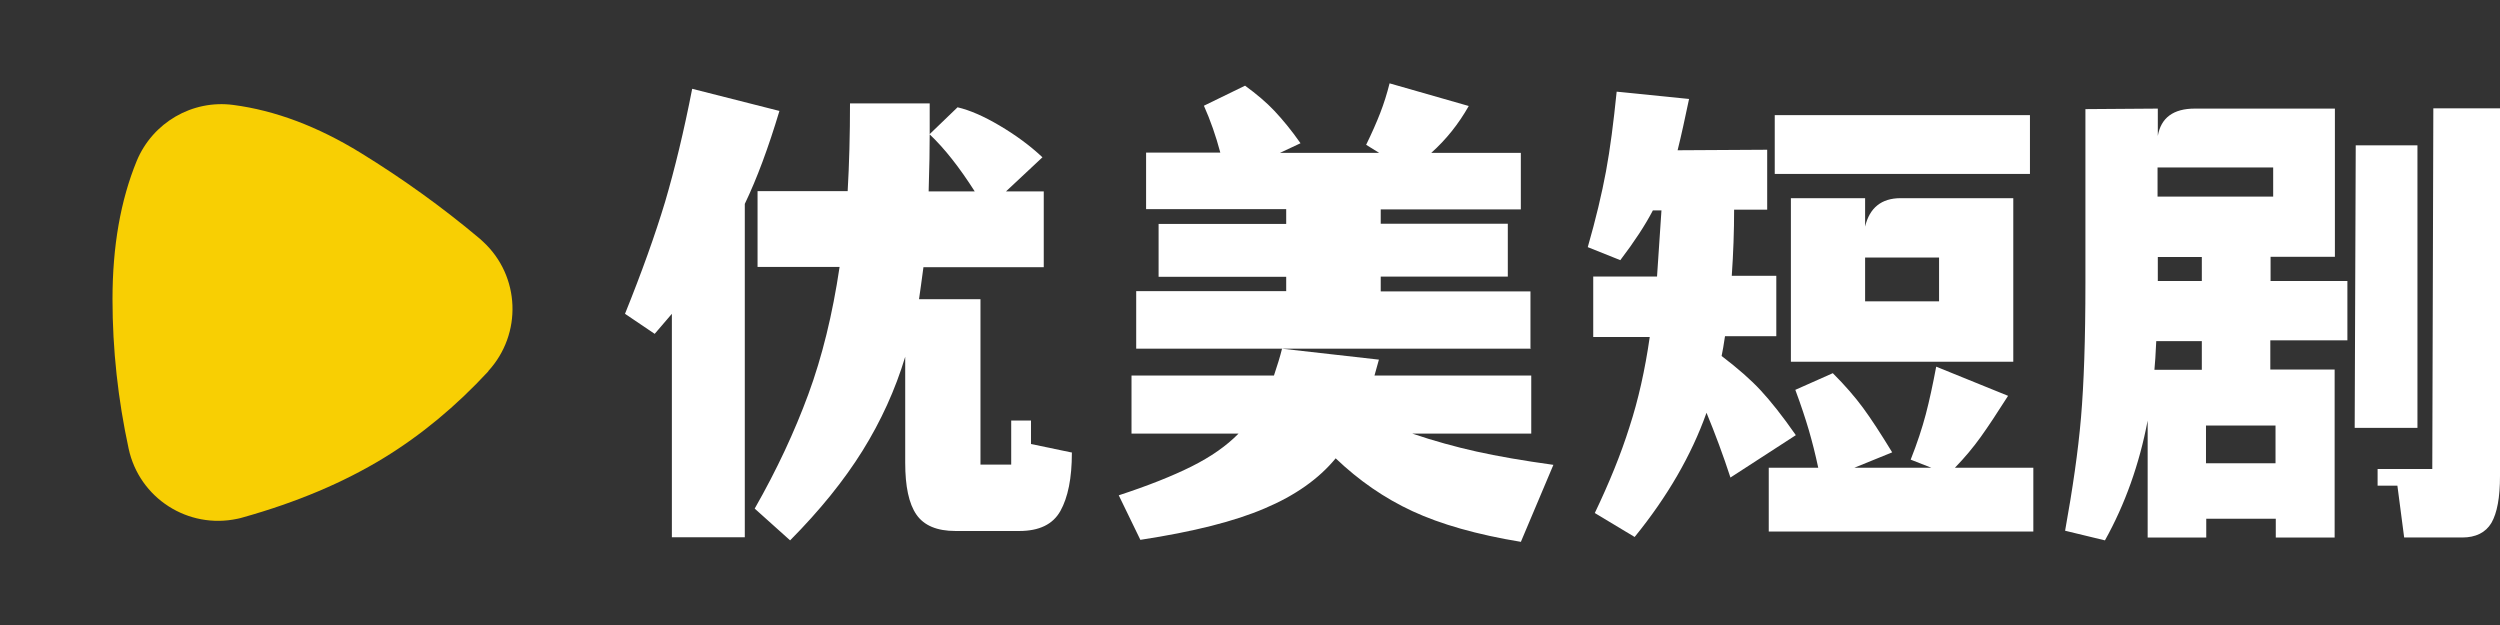
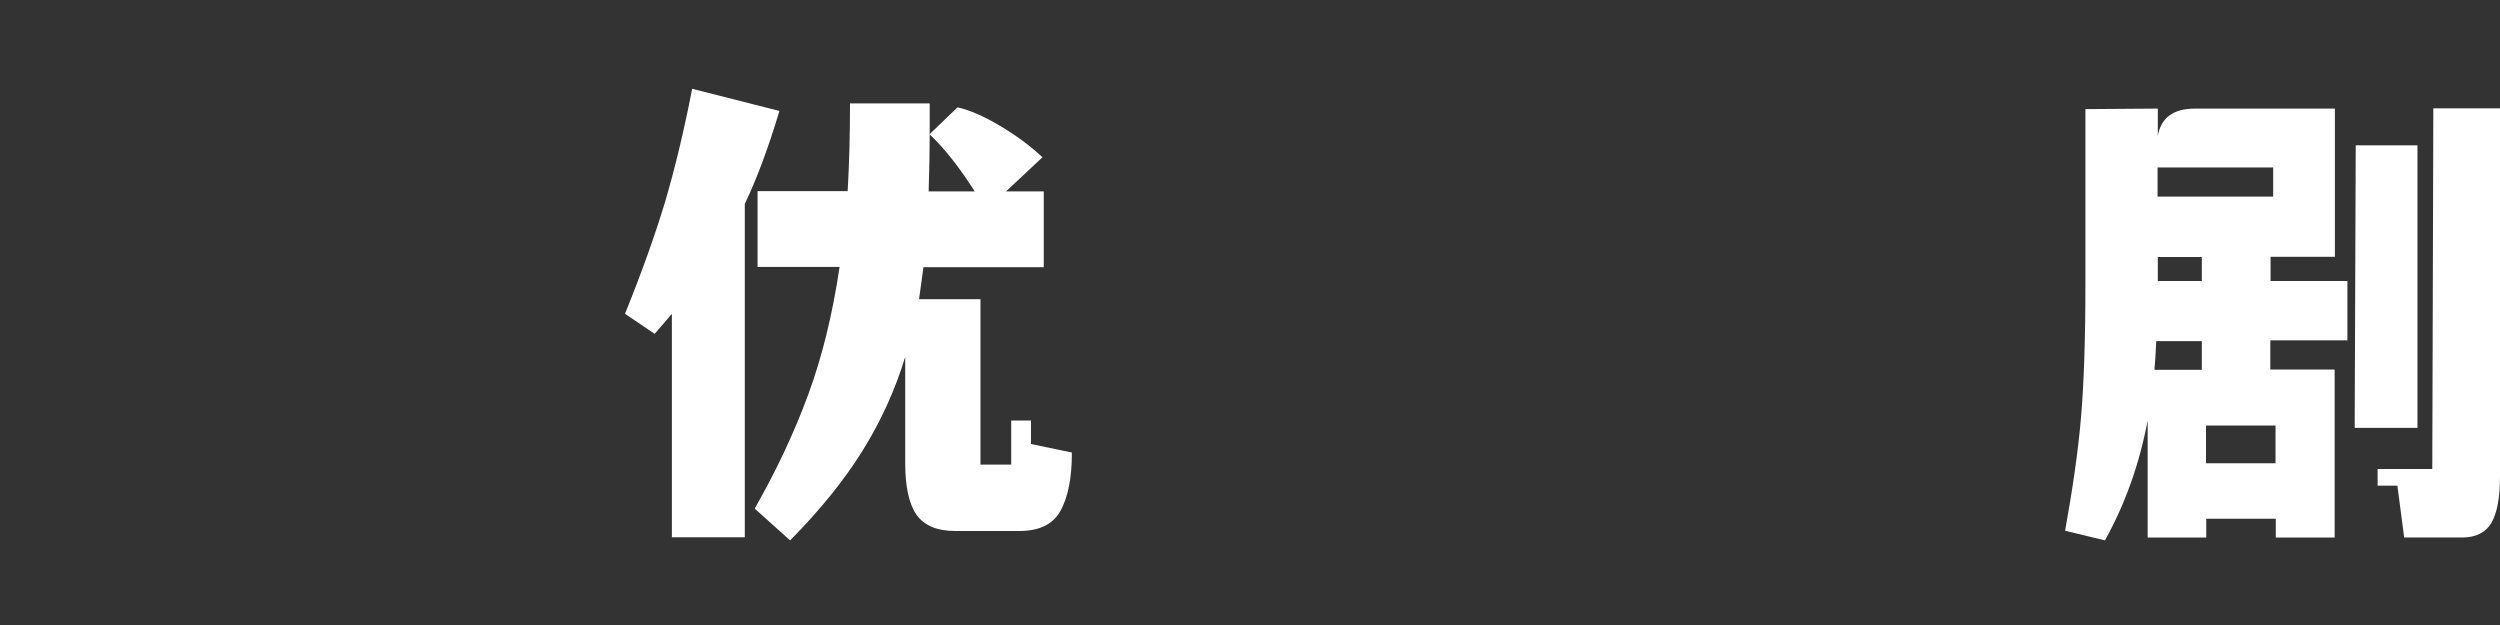
<svg xmlns="http://www.w3.org/2000/svg" viewBox="0 0 96 24">
  <rect x="0" y="0" width="96" height="24" fill="#333333" stroke="none" />
-   <path fill="#f8cf03" d="M18.75,14.26c-1.24,1.34-2.58,2.45-4.02,3.33-1.54.94-3.34,1.7-5.41,2.28-.07.02-.14.04-.2.05-1.9.41-3.77-.79-4.18-2.69-.41-1.9-.62-3.81-.62-5.74,0-2.03.31-3.8.93-5.31.61-1.47,2.13-2.36,3.71-2.15,1.6.21,3.23.82,4.89,1.84,1.61.99,3.14,2.09,4.58,3.3.04.04.08.07.12.11,1.43,1.32,1.51,3.54.2,4.97Z" />
  <path fill="#fff" d="M28.6,7.83v12.8h-2.8v-8.58l-.66.77-1.14-.77c.65-1.61,1.16-3.04,1.54-4.3.37-1.26.72-2.7,1.04-4.34l3.35.85c-.42,1.4-.86,2.59-1.33,3.57ZM41.16,17.39c0,.97-.15,1.71-.44,2.23-.29.52-.82.77-1.58.77h-2.45c-.71,0-1.21-.21-1.5-.63-.29-.42-.43-1.08-.43-1.99v-4.07c-.38,1.26-.93,2.47-1.64,3.61-.71,1.14-1.64,2.29-2.78,3.44l-1.36-1.22c.85-1.49,1.53-2.95,2.06-4.39.53-1.44.93-3.07,1.2-4.89h-3.15v-2.91h3.46c.06-1.04.09-2.17.09-3.37h3.06v1.18l1.07-1.03c.47.11,1,.34,1.61.7.61.36,1.16.76,1.65,1.22l-1.4,1.31h1.45v2.91h-4.62c-.07.54-.13.95-.17,1.23h2.36v6.35h1.18v-1.69h.76v.9l1.58.33ZM35.66,7.35h1.77c-.58-.91-1.15-1.64-1.73-2.19,0,.53-.01,1.26-.04,2.19Z" />
-   <path fill="#fff" d="M58.42,20.81c-1.71-.28-3.1-.68-4.18-1.18-1.08-.5-2.06-1.18-2.95-2.03-.65.79-1.56,1.43-2.72,1.92-1.16.5-2.75.9-4.78,1.21l-.83-1.71c1.13-.37,2.06-.74,2.8-1.11.74-.37,1.34-.79,1.8-1.26h-4.11v-2.23h5.47c.13-.39.24-.74.31-1.03l3.72.42-.17.61h6.02v2.23h-4.57c.83.28,1.66.51,2.47.69.81.18,1.79.35,2.95.51l-1.25,2.96ZM58.8,13.39h-15.17v-2.21h5.76v-.55h-4.9v-2.03h4.9v-.57h-5.38v-2.17h2.85c-.17-.64-.38-1.24-.63-1.8l1.58-.77c.44.32.82.64,1.13.97.31.33.65.74,1,1.24l-.79.37h3.81l-.5-.31c.22-.45.4-.86.54-1.22.14-.36.26-.74.36-1.14l3.04.87c-.39.69-.87,1.29-1.44,1.8h3.44v2.17h-5.38v.55h4.88v2.03h-4.88v.57h5.75v2.21Z" />
-   <path fill="#fff" d="M66.45,18.34c-.28-.86-.59-1.69-.92-2.49-.58,1.63-1.5,3.22-2.76,4.77l-1.53-.92c.55-1.15,1-2.25,1.33-3.3.34-1.04.6-2.2.78-3.46h-2.17v-2.32h2.45l.17-2.54h-.33c-.29.56-.71,1.2-1.25,1.91l-1.25-.5c.31-1.08.54-2.05.7-2.91.16-.86.29-1.88.41-3.06l2.78.28c-.15.71-.29,1.37-.44,1.97l3.44-.02v2.3h-1.27c0,.82-.03,1.67-.09,2.54h1.71v2.32h-1.97c-.05.33-.09.58-.13.76.63.48,1.13.92,1.5,1.32.37.4.83.97,1.35,1.72l-2.5,1.62ZM78.08,17.96v2.45h-10.16v-2.45h1.9c-.11-.52-.23-.99-.36-1.44-.13-.44-.3-.96-.52-1.55l1.44-.64c.47.47.85.91,1.16,1.33.31.42.68.99,1.12,1.71l-1.45.59h2.95l-.79-.31c.25-.63.44-1.21.58-1.74s.27-1.14.4-1.83l2.76,1.12c-.42.66-.77,1.19-1.05,1.58-.28.39-.61.79-.99,1.18h3.04ZM77.95,4.42v2.26h-9.8v-2.26h9.8ZM71.62,7.61v1.09c.17-.72.63-1.09,1.36-1.09h4.33v6.28h-8.54v-6.28h2.85ZM74.46,9.89h-2.84v1.68h2.84v-1.68Z" />
  <path fill="#fff" d="M87.18,10.79h2.96v2.28h-2.96v1.12h2.47v6.45h-2.26v-.72h-2.67v.72h-2.25v-4.49c-.32,1.68-.87,3.22-1.64,4.6l-1.53-.37c.29-1.61.5-3.05.61-4.34.11-1.28.17-3,.17-5.17v-6.68l2.78-.02v1.05c.12-.7.6-1.05,1.42-1.05h5.38v5.69h-2.47v.92ZM84.55,13.1h-1.75c-.02.5-.05.87-.07,1.1h1.82v-1.1ZM87.29,6.43h-4.44v1.12h4.44v-1.12ZM84.55,10.79v-.92h-1.69v.92h1.69ZM87.38,17.79v-1.45h-2.67v1.45h2.67ZM92.83,5.58v10.85h-2.41l.04-10.85h2.38ZM96,4.16v14.12c0,.82-.11,1.42-.33,1.8-.22.37-.6.56-1.12.56h-2.23l-.26-1.99h-.76v-.64h2.1l.04-13.85h2.56Z" />
</svg>